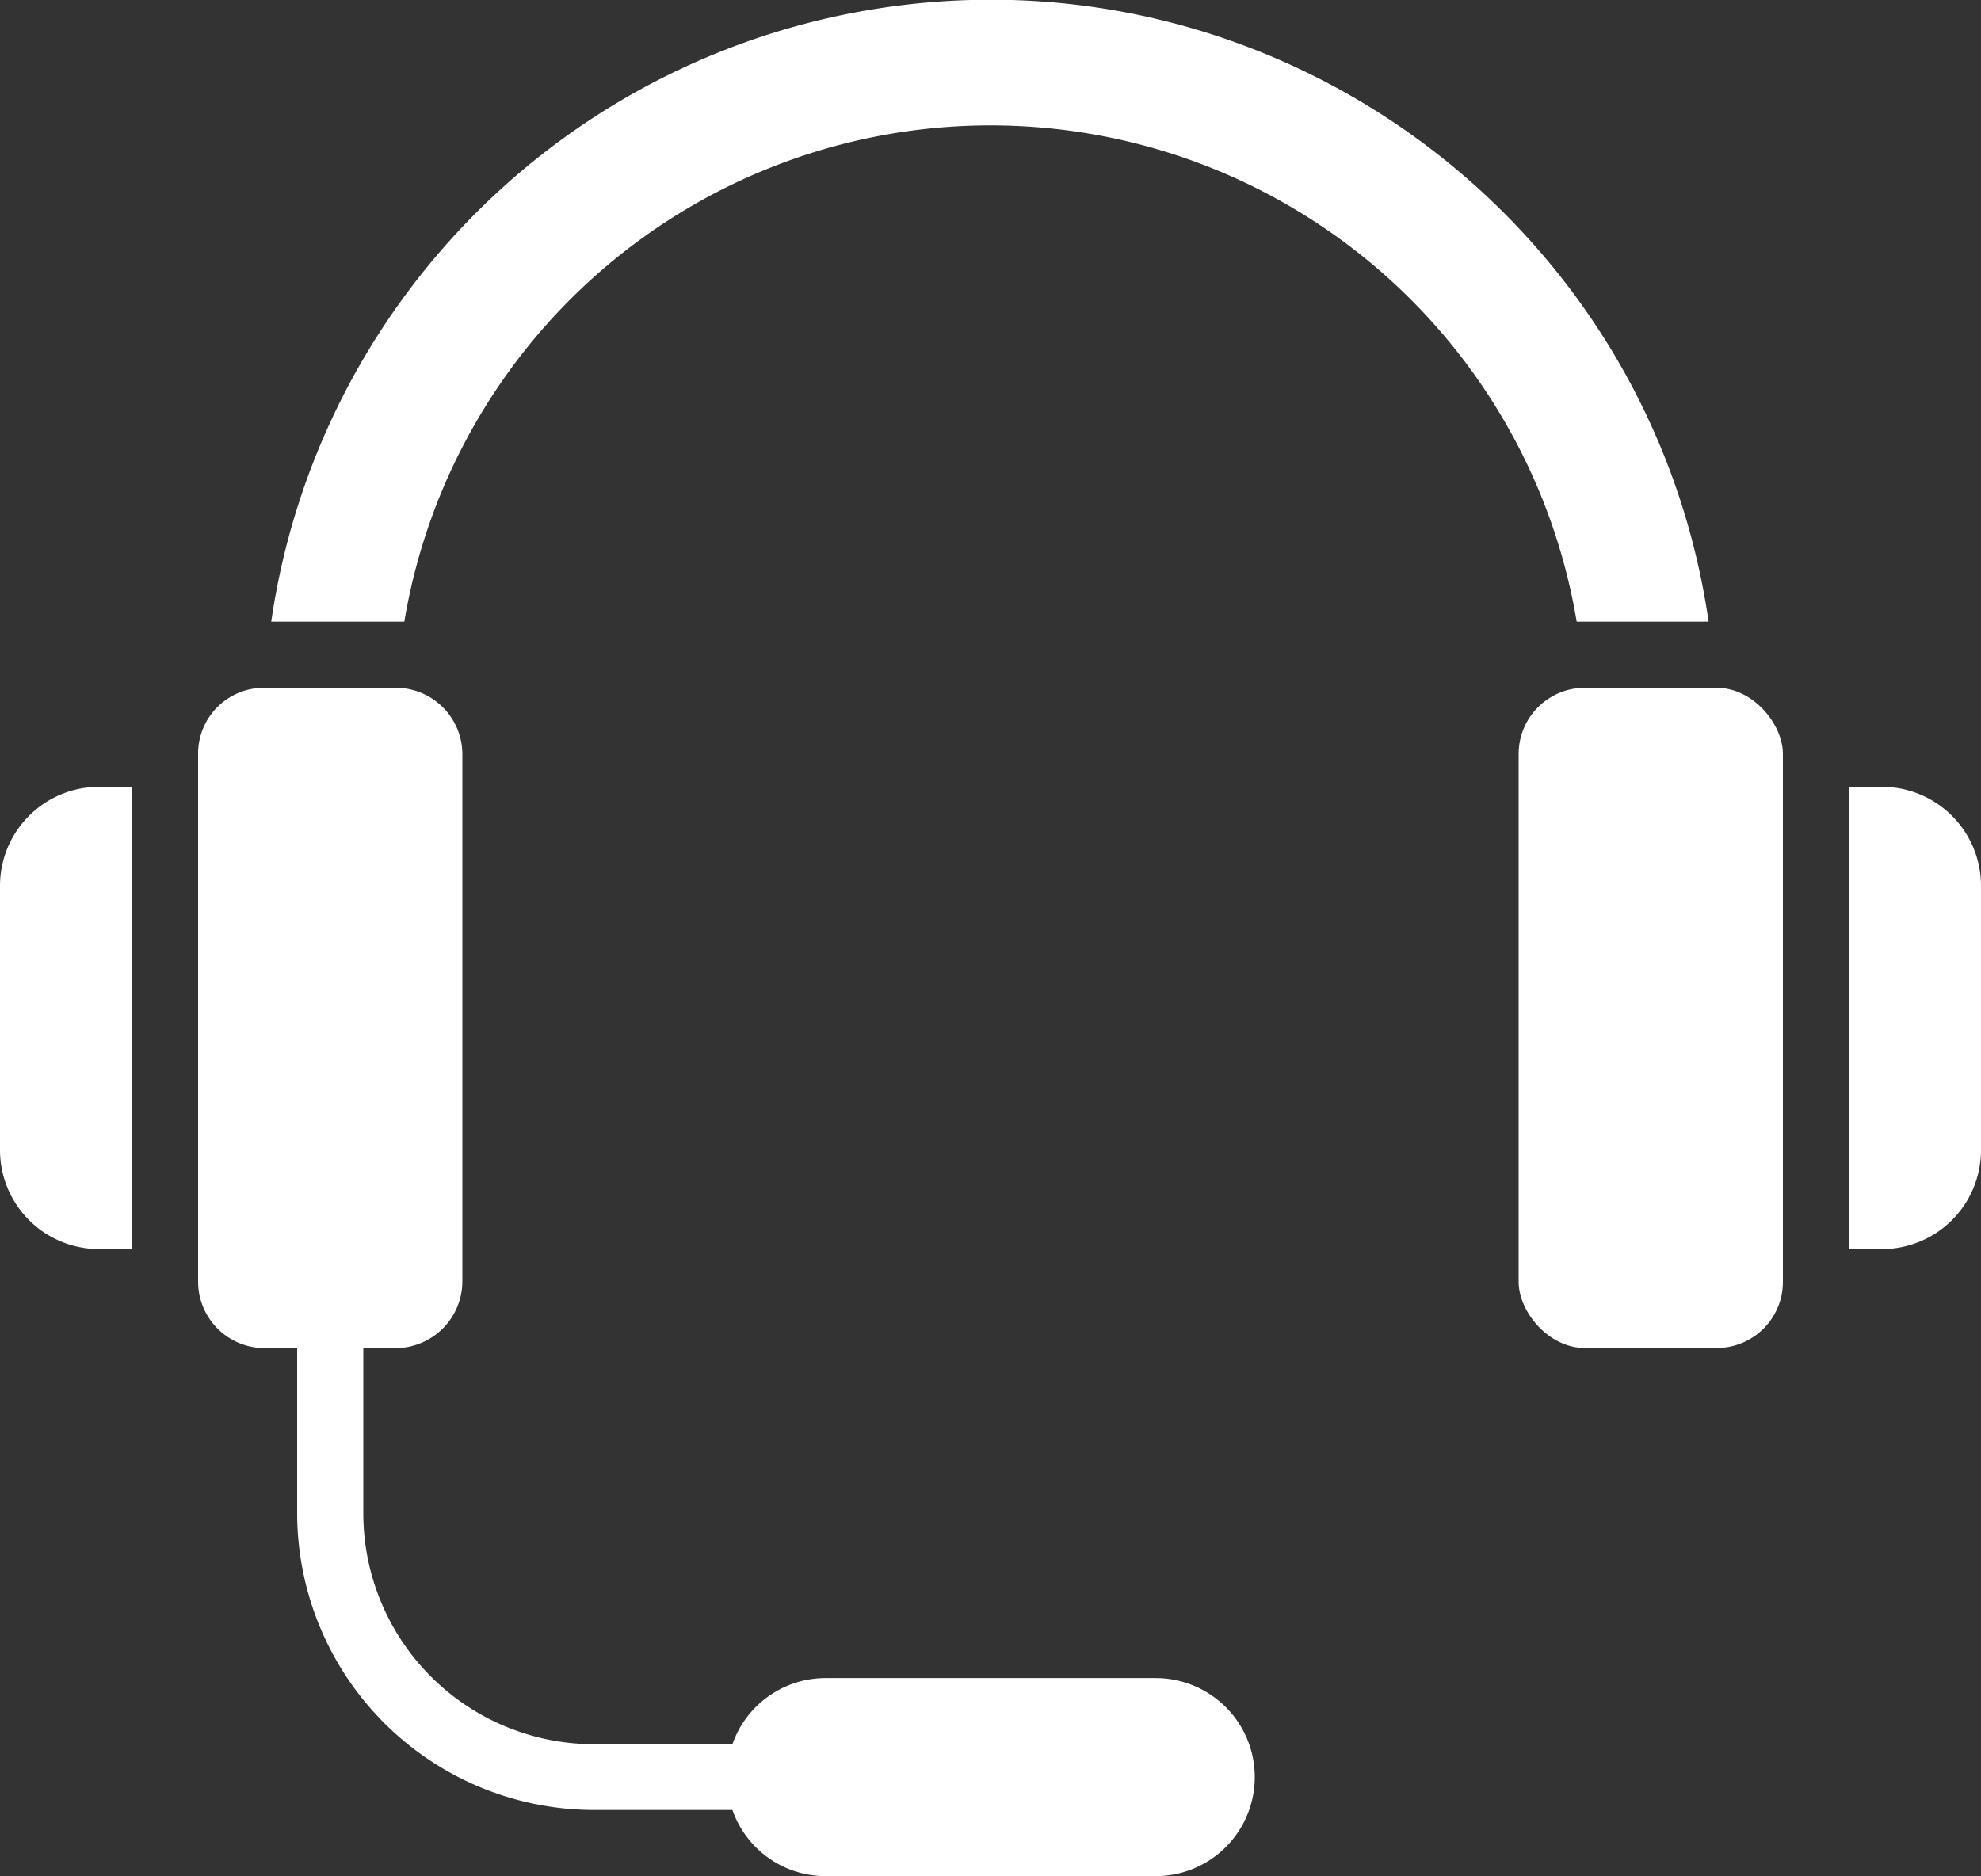
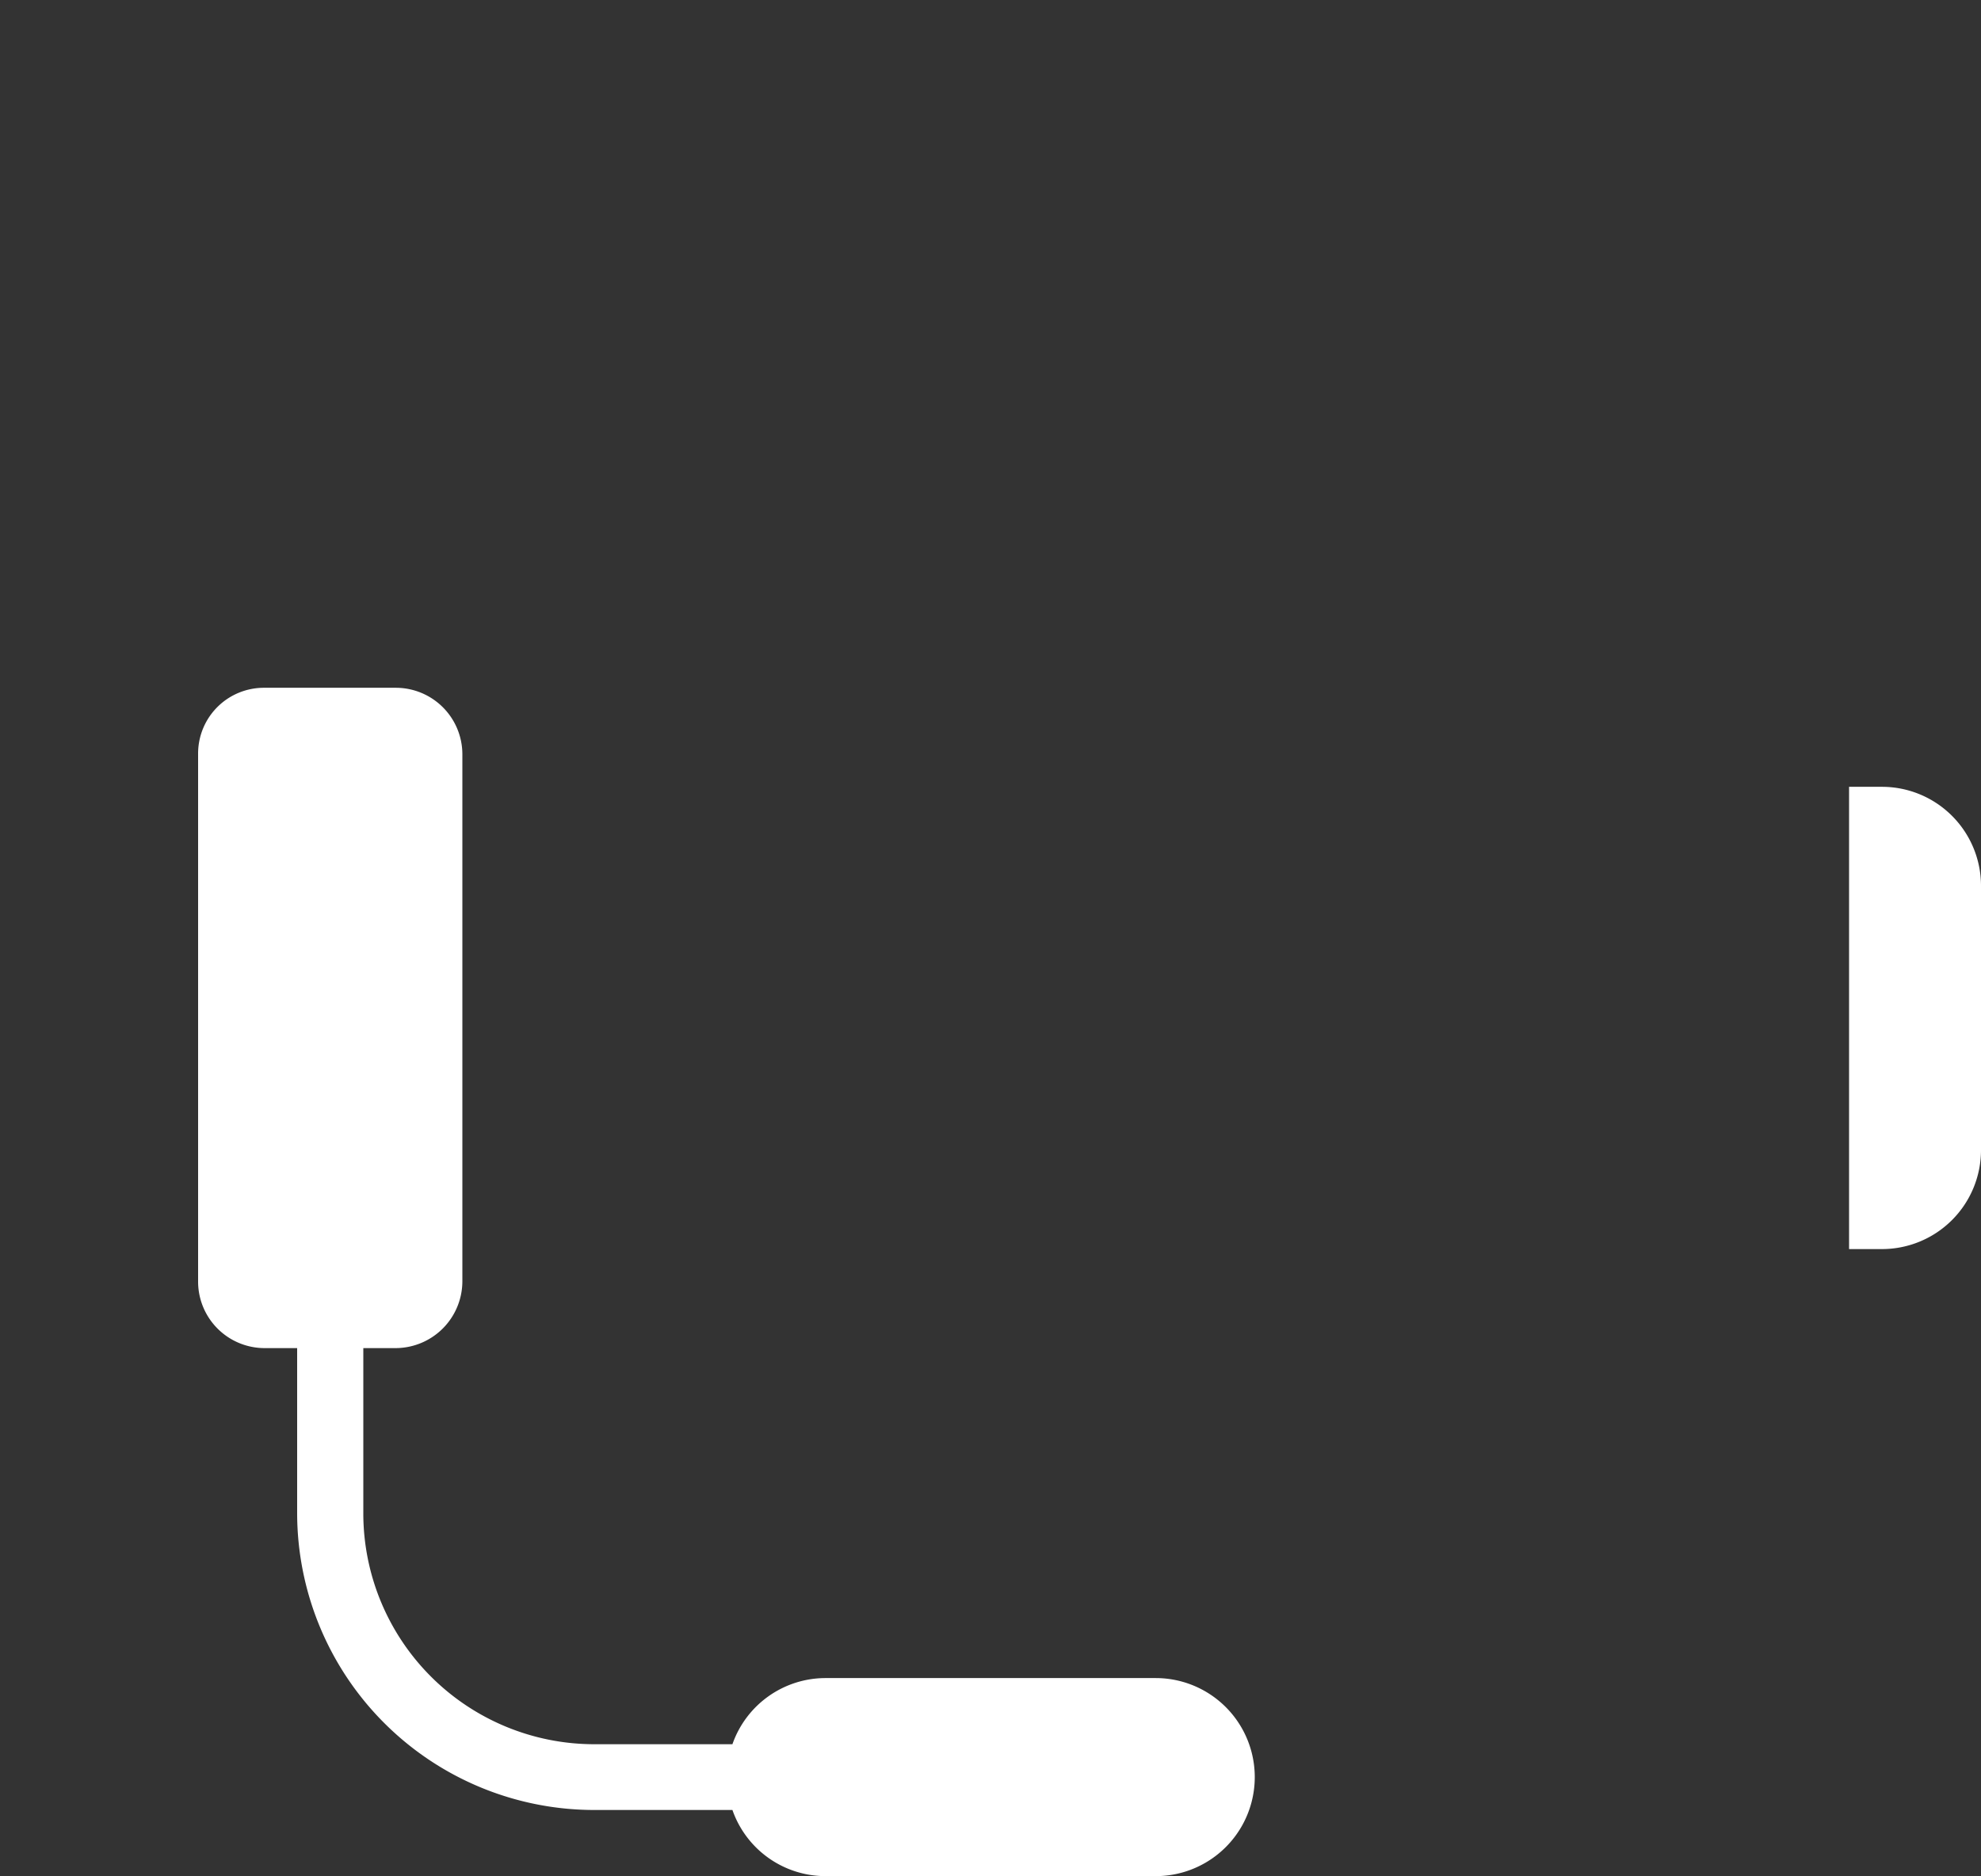
<svg xmlns="http://www.w3.org/2000/svg" width="512" height="485" viewBox="0 0 512 485">
  <rect x="0" y="0" width="512" height="485" fill="#333333" stroke="none" />
  <defs>
    <style>.a{fill:#fff;}</style>
  </defs>
-   <path class="a" d="M34.1,322.8V203.3H25.6A25.6,25.6,0,0,0,0,228.9v68.3a25.6,25.6,0,0,0,25.6,25.6h8.5Z" transform="translate(0 0.1)" />
-   <rect class="a" x="392.5" y="177.8" width="68.3" height="170.67" rx="17.1" />
  <path class="a" d="M486.4,203.3h-8.5V322.8h8.5A25.6,25.6,0,0,0,512,297.2h0V228.9A25.6,25.6,0,0,0,486.4,203.3Z" transform="translate(0 0.1)" />
-   <path class="a" d="M104.5,160.6a153.6,153.6,0,0,1,303,0h34.1C426.7,58,331.5-13.1,228.9,1.8A187.7,187.7,0,0,0,70.1,160.6Z" transform="translate(0 0.1)" />
  <path class="a" d="M68.3,348.4h8.5V391a76.8,76.8,0,0,0,76.8,76.8h35.7a25.5,25.5,0,0,0,24,17.1h85.4a25.6,25.6,0,1,0,0-51.2H213.3a25.5,25.5,0,0,0-24,17.1H153.6a59.7,59.7,0,0,1-59.7-59.7h0V348.4h8.5a17.3,17.3,0,0,0,17.1-17.1V194.8a17.2,17.2,0,0,0-17.1-17.1H68.3a17,17,0,0,0-17.1,16.9V331.3a17.2,17.2,0,0,0,17.1,17.1Z" transform="translate(0 0.1)" />
</svg>